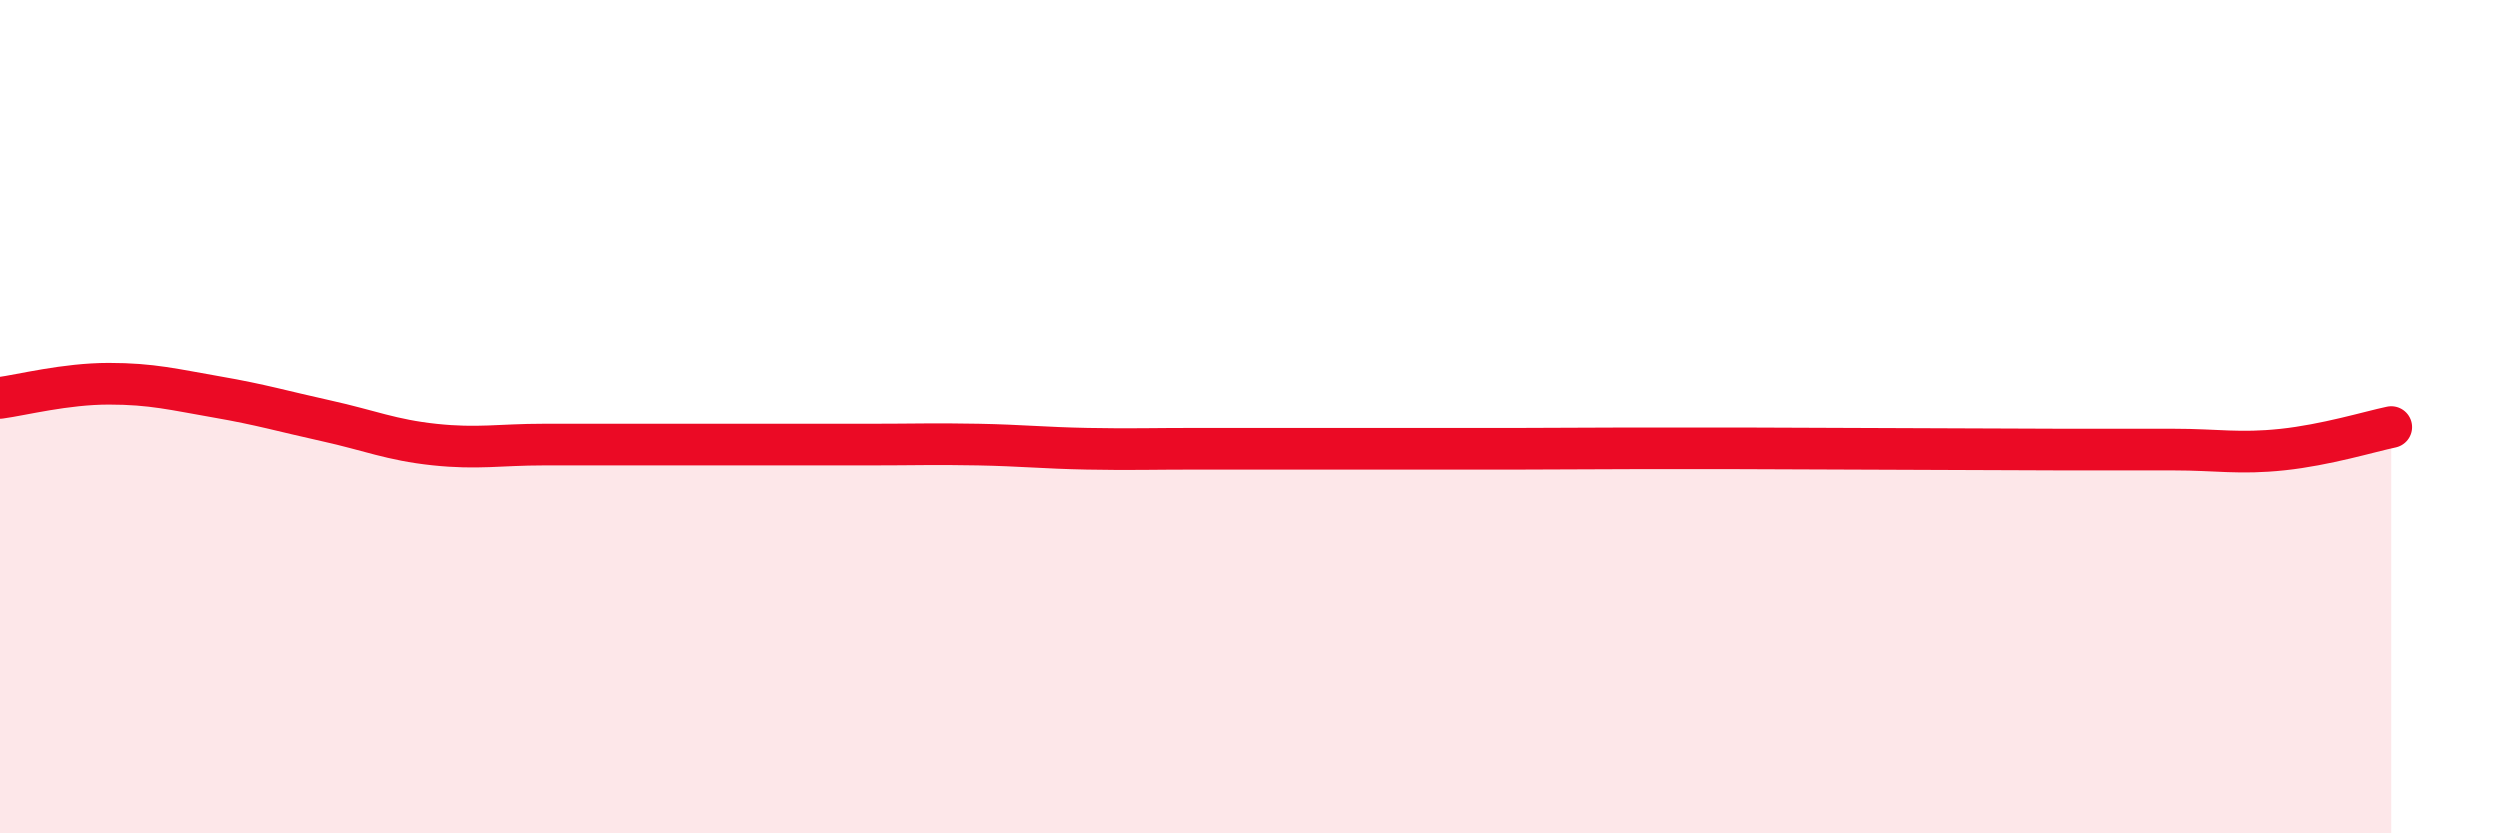
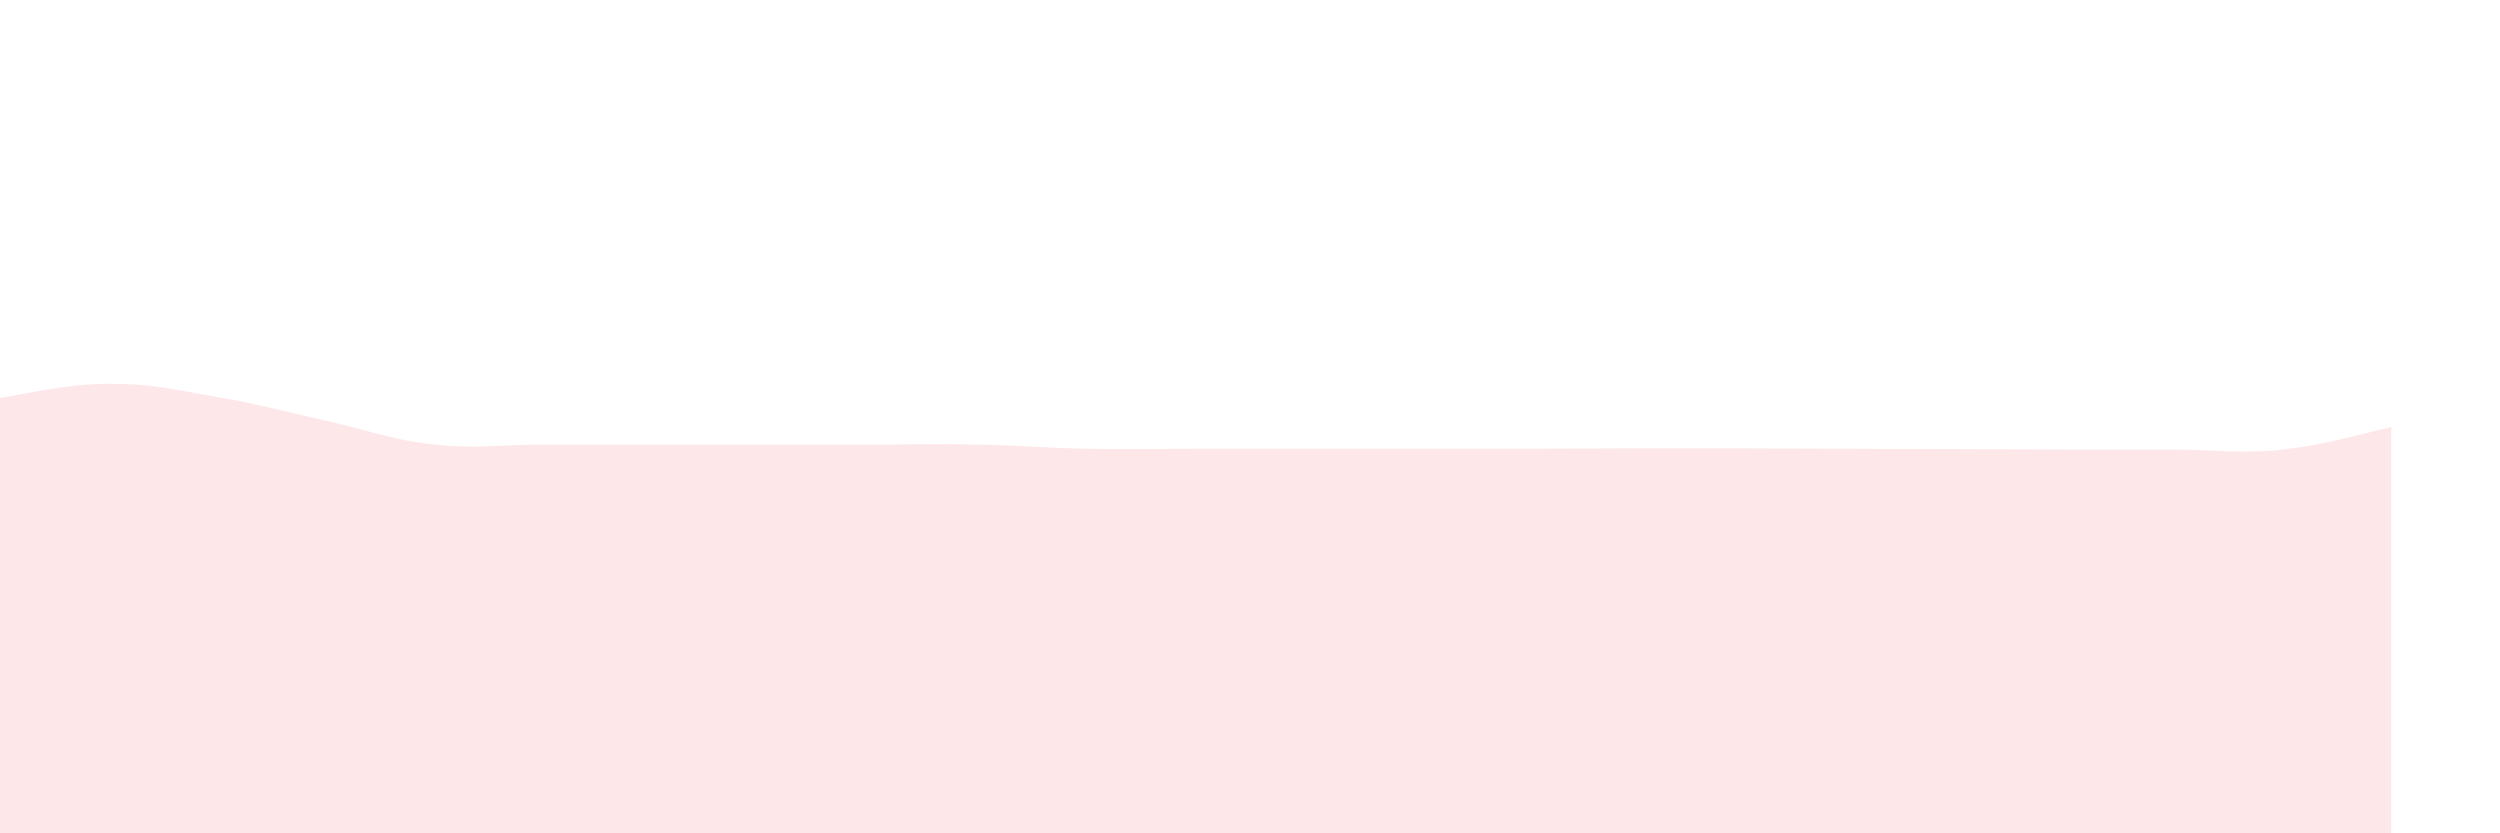
<svg xmlns="http://www.w3.org/2000/svg" width="60" height="20" viewBox="0 0 60 20">
  <path d="M 0,9.55 C 0.52,9.48 1.57,9.21 2.61,9.21 C 3.65,9.21 4.18,9.35 5.22,9.53 C 6.26,9.71 6.79,9.87 7.83,10.1 C 8.87,10.33 9.39,10.56 10.43,10.67 C 11.47,10.78 12,10.67 13.04,10.67 C 14.08,10.67 14.61,10.67 15.65,10.67 C 16.69,10.67 17.22,10.67 18.26,10.67 C 19.3,10.67 19.83,10.67 20.87,10.67 C 21.91,10.67 22.44,10.65 23.48,10.67 C 24.52,10.69 25.05,10.75 26.09,10.77 C 27.13,10.79 27.66,10.77 28.7,10.77 C 29.74,10.77 30.26,10.77 31.3,10.77 C 32.34,10.77 32.87,10.77 33.91,10.77 C 34.95,10.77 35.48,10.77 36.52,10.77 C 37.56,10.77 38.09,10.76 39.13,10.76 C 40.17,10.76 40.7,10.76 41.74,10.76 C 42.78,10.76 43.31,10.77 44.35,10.77 C 45.39,10.77 45.92,10.78 46.96,10.78 C 48,10.78 48.53,10.79 49.57,10.79 C 50.61,10.79 51.13,10.79 52.17,10.79 C 53.21,10.79 53.74,10.9 54.78,10.79 C 55.82,10.68 56.87,10.36 57.39,10.25L57.39 20L0 20Z" fill="#EB0A25" opacity="0.1" stroke-linecap="round" stroke-linejoin="round" />
-   <path d="M 0,9.55 C 0.52,9.48 1.57,9.21 2.61,9.21 C 3.65,9.21 4.18,9.35 5.22,9.53 C 6.26,9.71 6.79,9.87 7.83,10.1 C 8.87,10.33 9.39,10.56 10.43,10.67 C 11.47,10.78 12,10.67 13.04,10.67 C 14.08,10.67 14.61,10.67 15.65,10.67 C 16.69,10.67 17.22,10.67 18.26,10.67 C 19.3,10.67 19.83,10.67 20.87,10.67 C 21.91,10.67 22.44,10.65 23.48,10.67 C 24.52,10.69 25.05,10.75 26.09,10.77 C 27.13,10.79 27.66,10.77 28.7,10.77 C 29.74,10.77 30.26,10.77 31.3,10.77 C 32.34,10.77 32.87,10.77 33.91,10.77 C 34.95,10.77 35.48,10.77 36.52,10.77 C 37.56,10.77 38.09,10.76 39.13,10.76 C 40.17,10.76 40.7,10.76 41.74,10.76 C 42.78,10.76 43.31,10.77 44.35,10.77 C 45.39,10.77 45.92,10.78 46.96,10.78 C 48,10.78 48.53,10.79 49.57,10.79 C 50.61,10.79 51.13,10.79 52.17,10.79 C 53.21,10.79 53.74,10.9 54.78,10.79 C 55.82,10.68 56.87,10.36 57.39,10.25" stroke="#EB0A25" stroke-width="1" fill="none" stroke-linecap="round" stroke-linejoin="round" />
</svg>